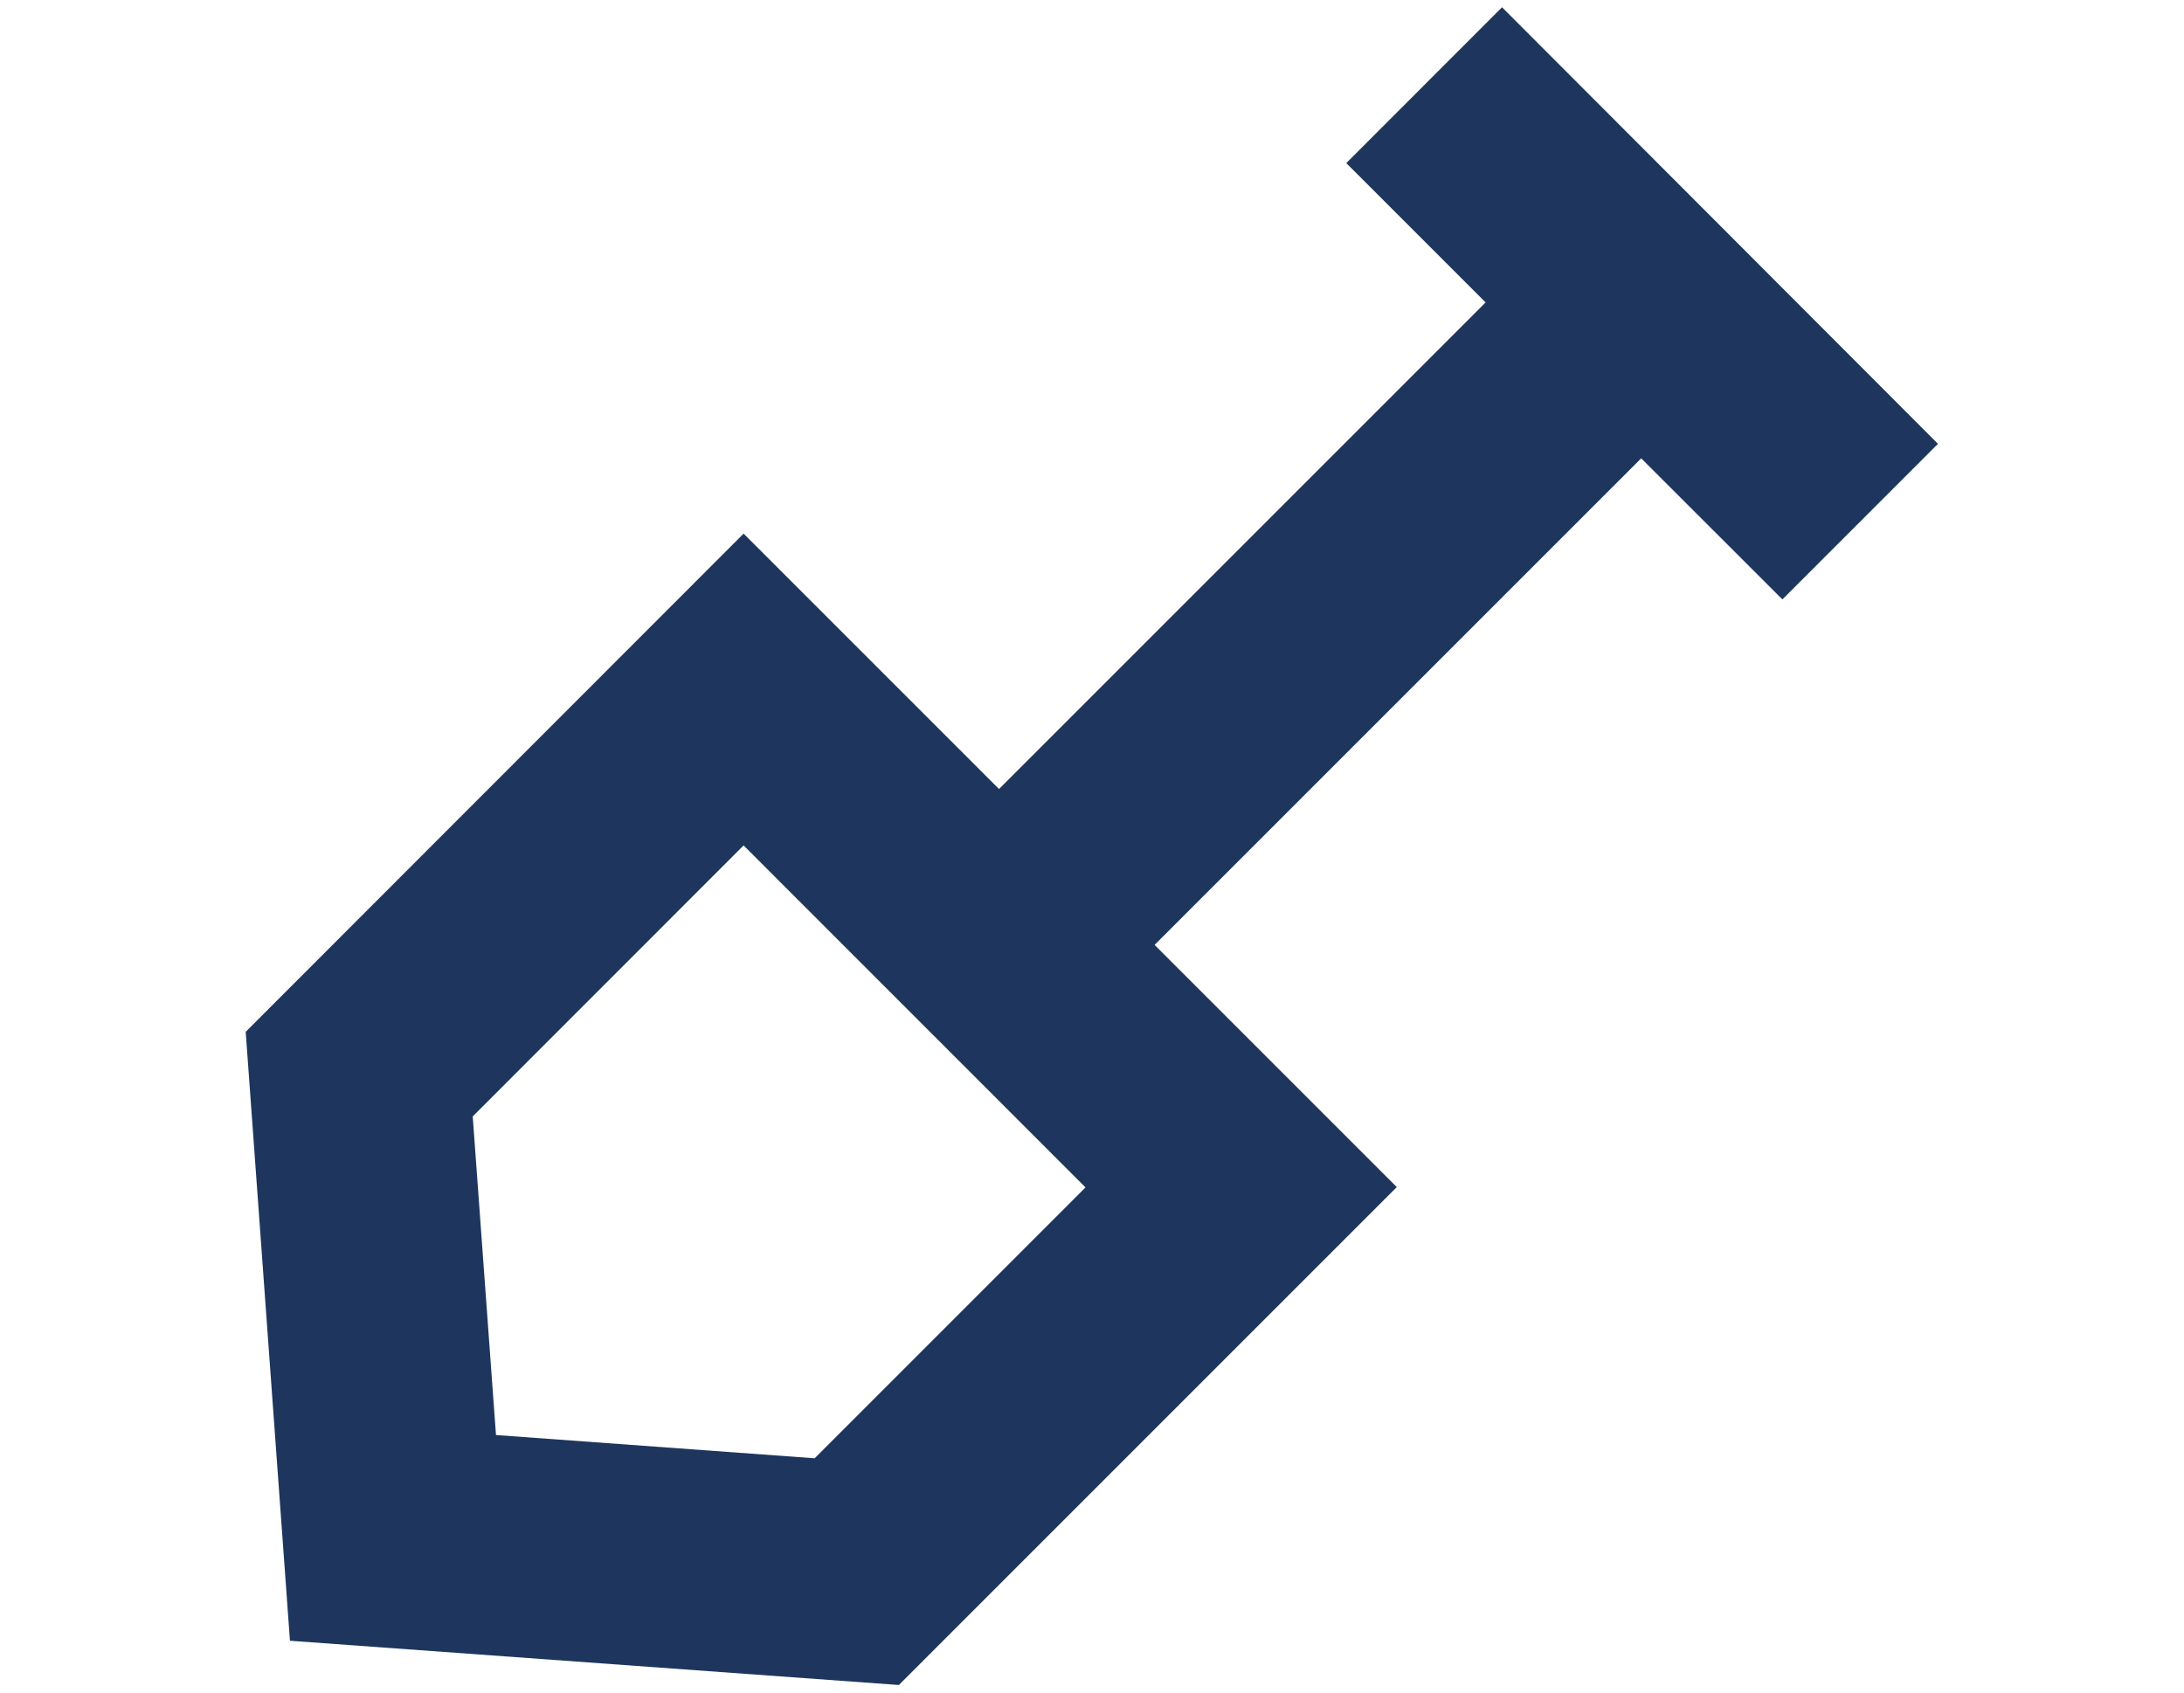
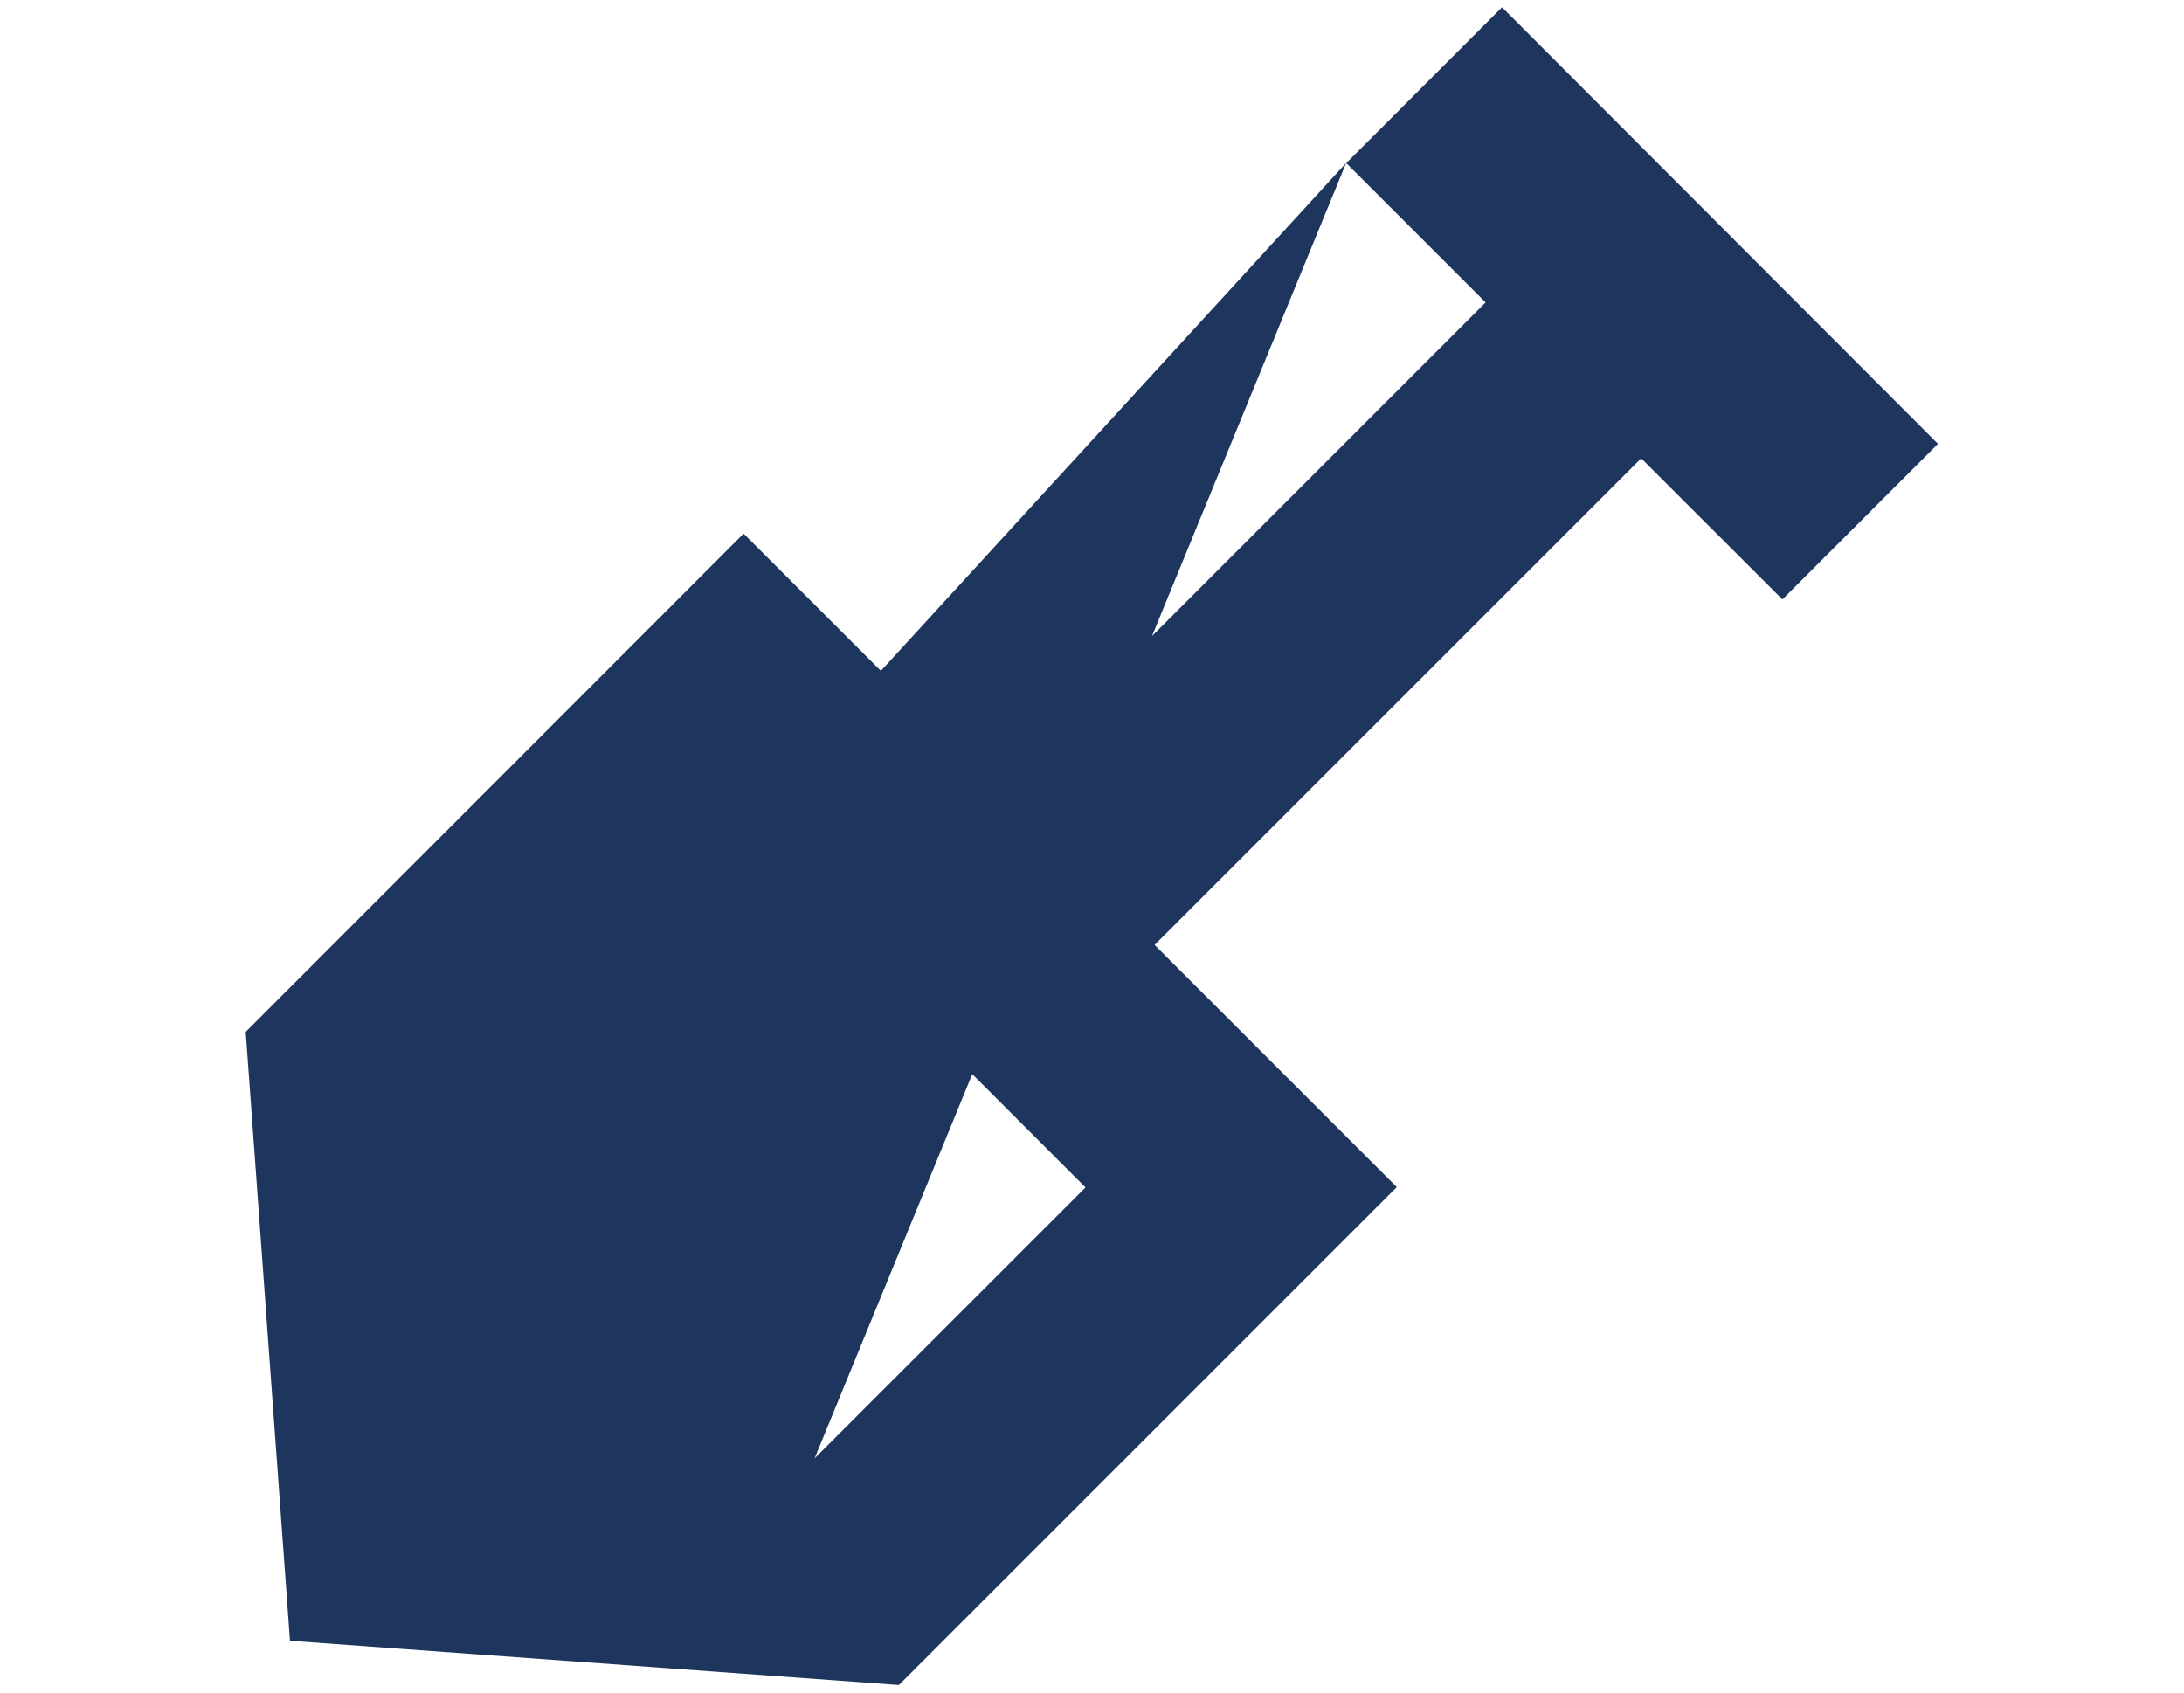
<svg xmlns="http://www.w3.org/2000/svg" width="80px" height="62px" viewBox="0 0 62 62" version="1.1">
  <g id="surface1">
-     <path style=" stroke:none;fill-rule:nonzero;fill:rgb(11.765%,21.176%,36.471%);fill-opacity:1;" d="M 40.309 5.969 L 45.418 11.078 L 27.594 28.902 L 18.238 19.547 L 0 37.797 L 1.621 60.102 L 23.926 61.723 L 42.164 43.484 L 33.293 34.613 L 51.117 16.789 L 56.289 21.957 L 61.988 16.258 L 46.02 0.266 L 40.32 5.969 Z M 9.168 52.566 L 8.316 40.895 L 18.238 30.969 L 30.762 43.496 L 20.84 53.418 Z M 9.168 52.566 " />
+     <path style=" stroke:none;fill-rule:nonzero;fill:rgb(11.765%,21.176%,36.471%);fill-opacity:1;" d="M 40.309 5.969 L 45.418 11.078 L 27.594 28.902 L 18.238 19.547 L 0 37.797 L 1.621 60.102 L 23.926 61.723 L 42.164 43.484 L 33.293 34.613 L 51.117 16.789 L 56.289 21.957 L 61.988 16.258 L 46.02 0.266 L 40.32 5.969 Z L 8.316 40.895 L 18.238 30.969 L 30.762 43.496 L 20.84 53.418 Z M 9.168 52.566 " />
  </g>
</svg>